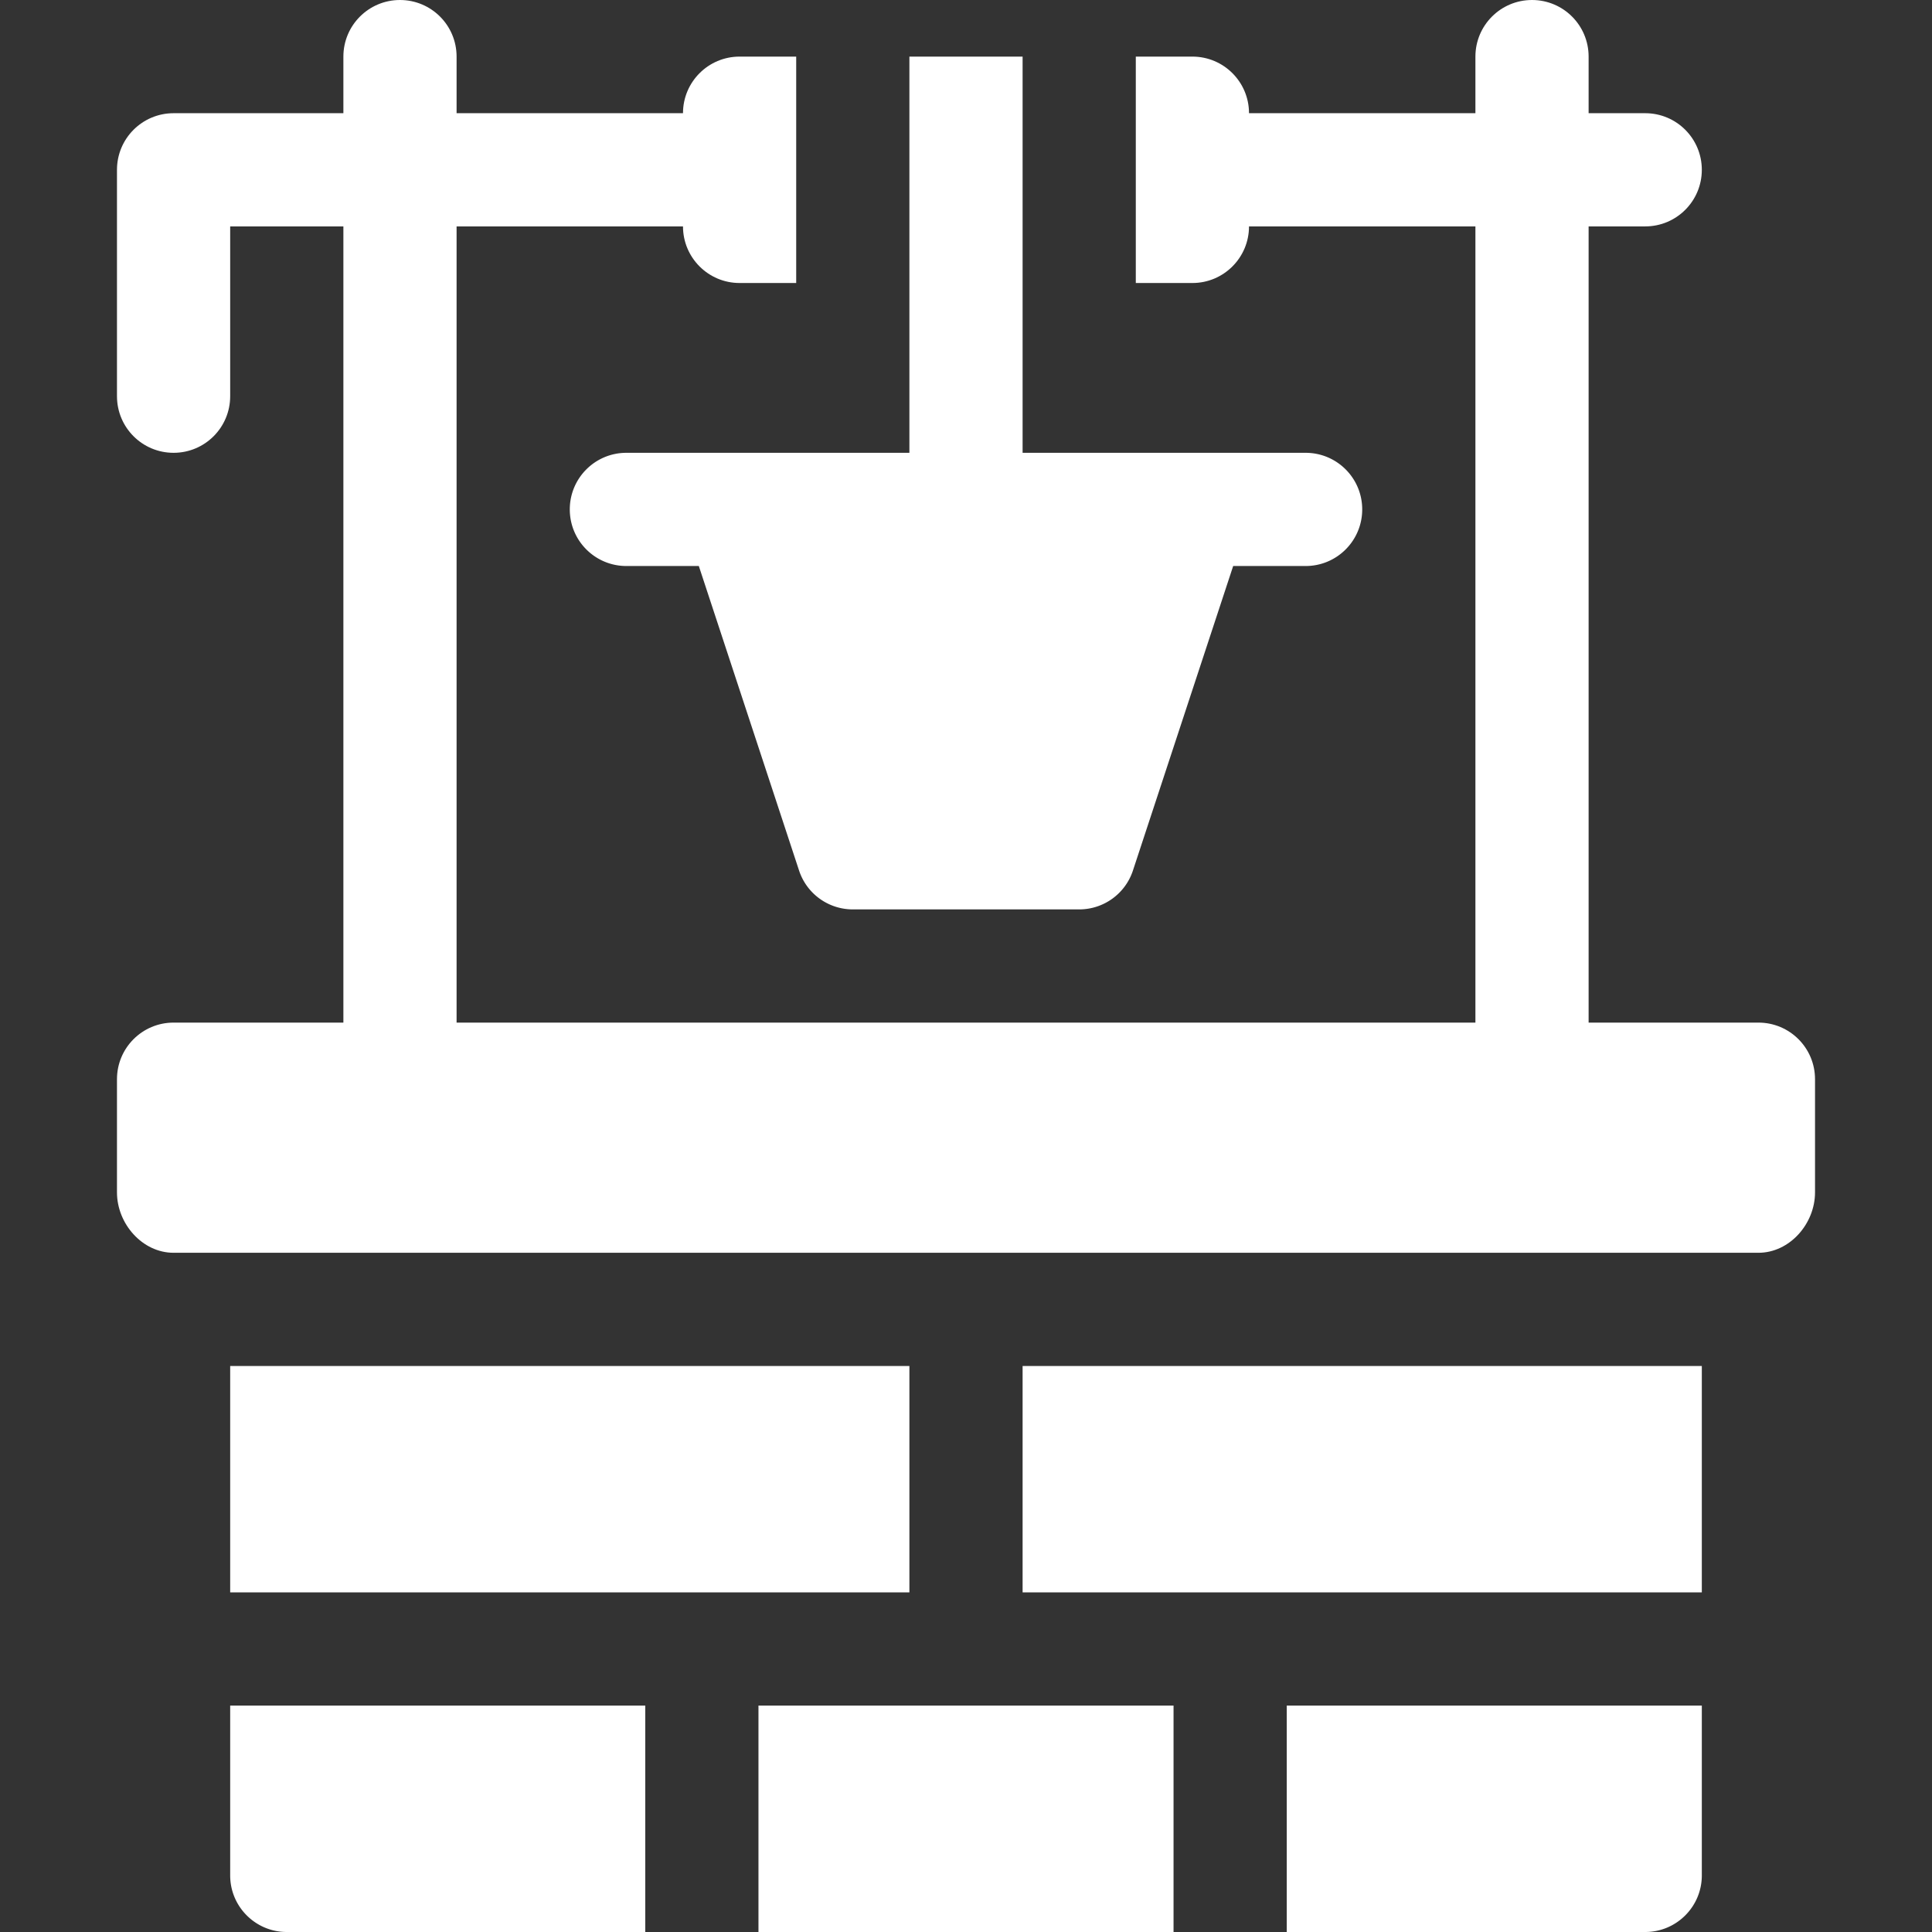
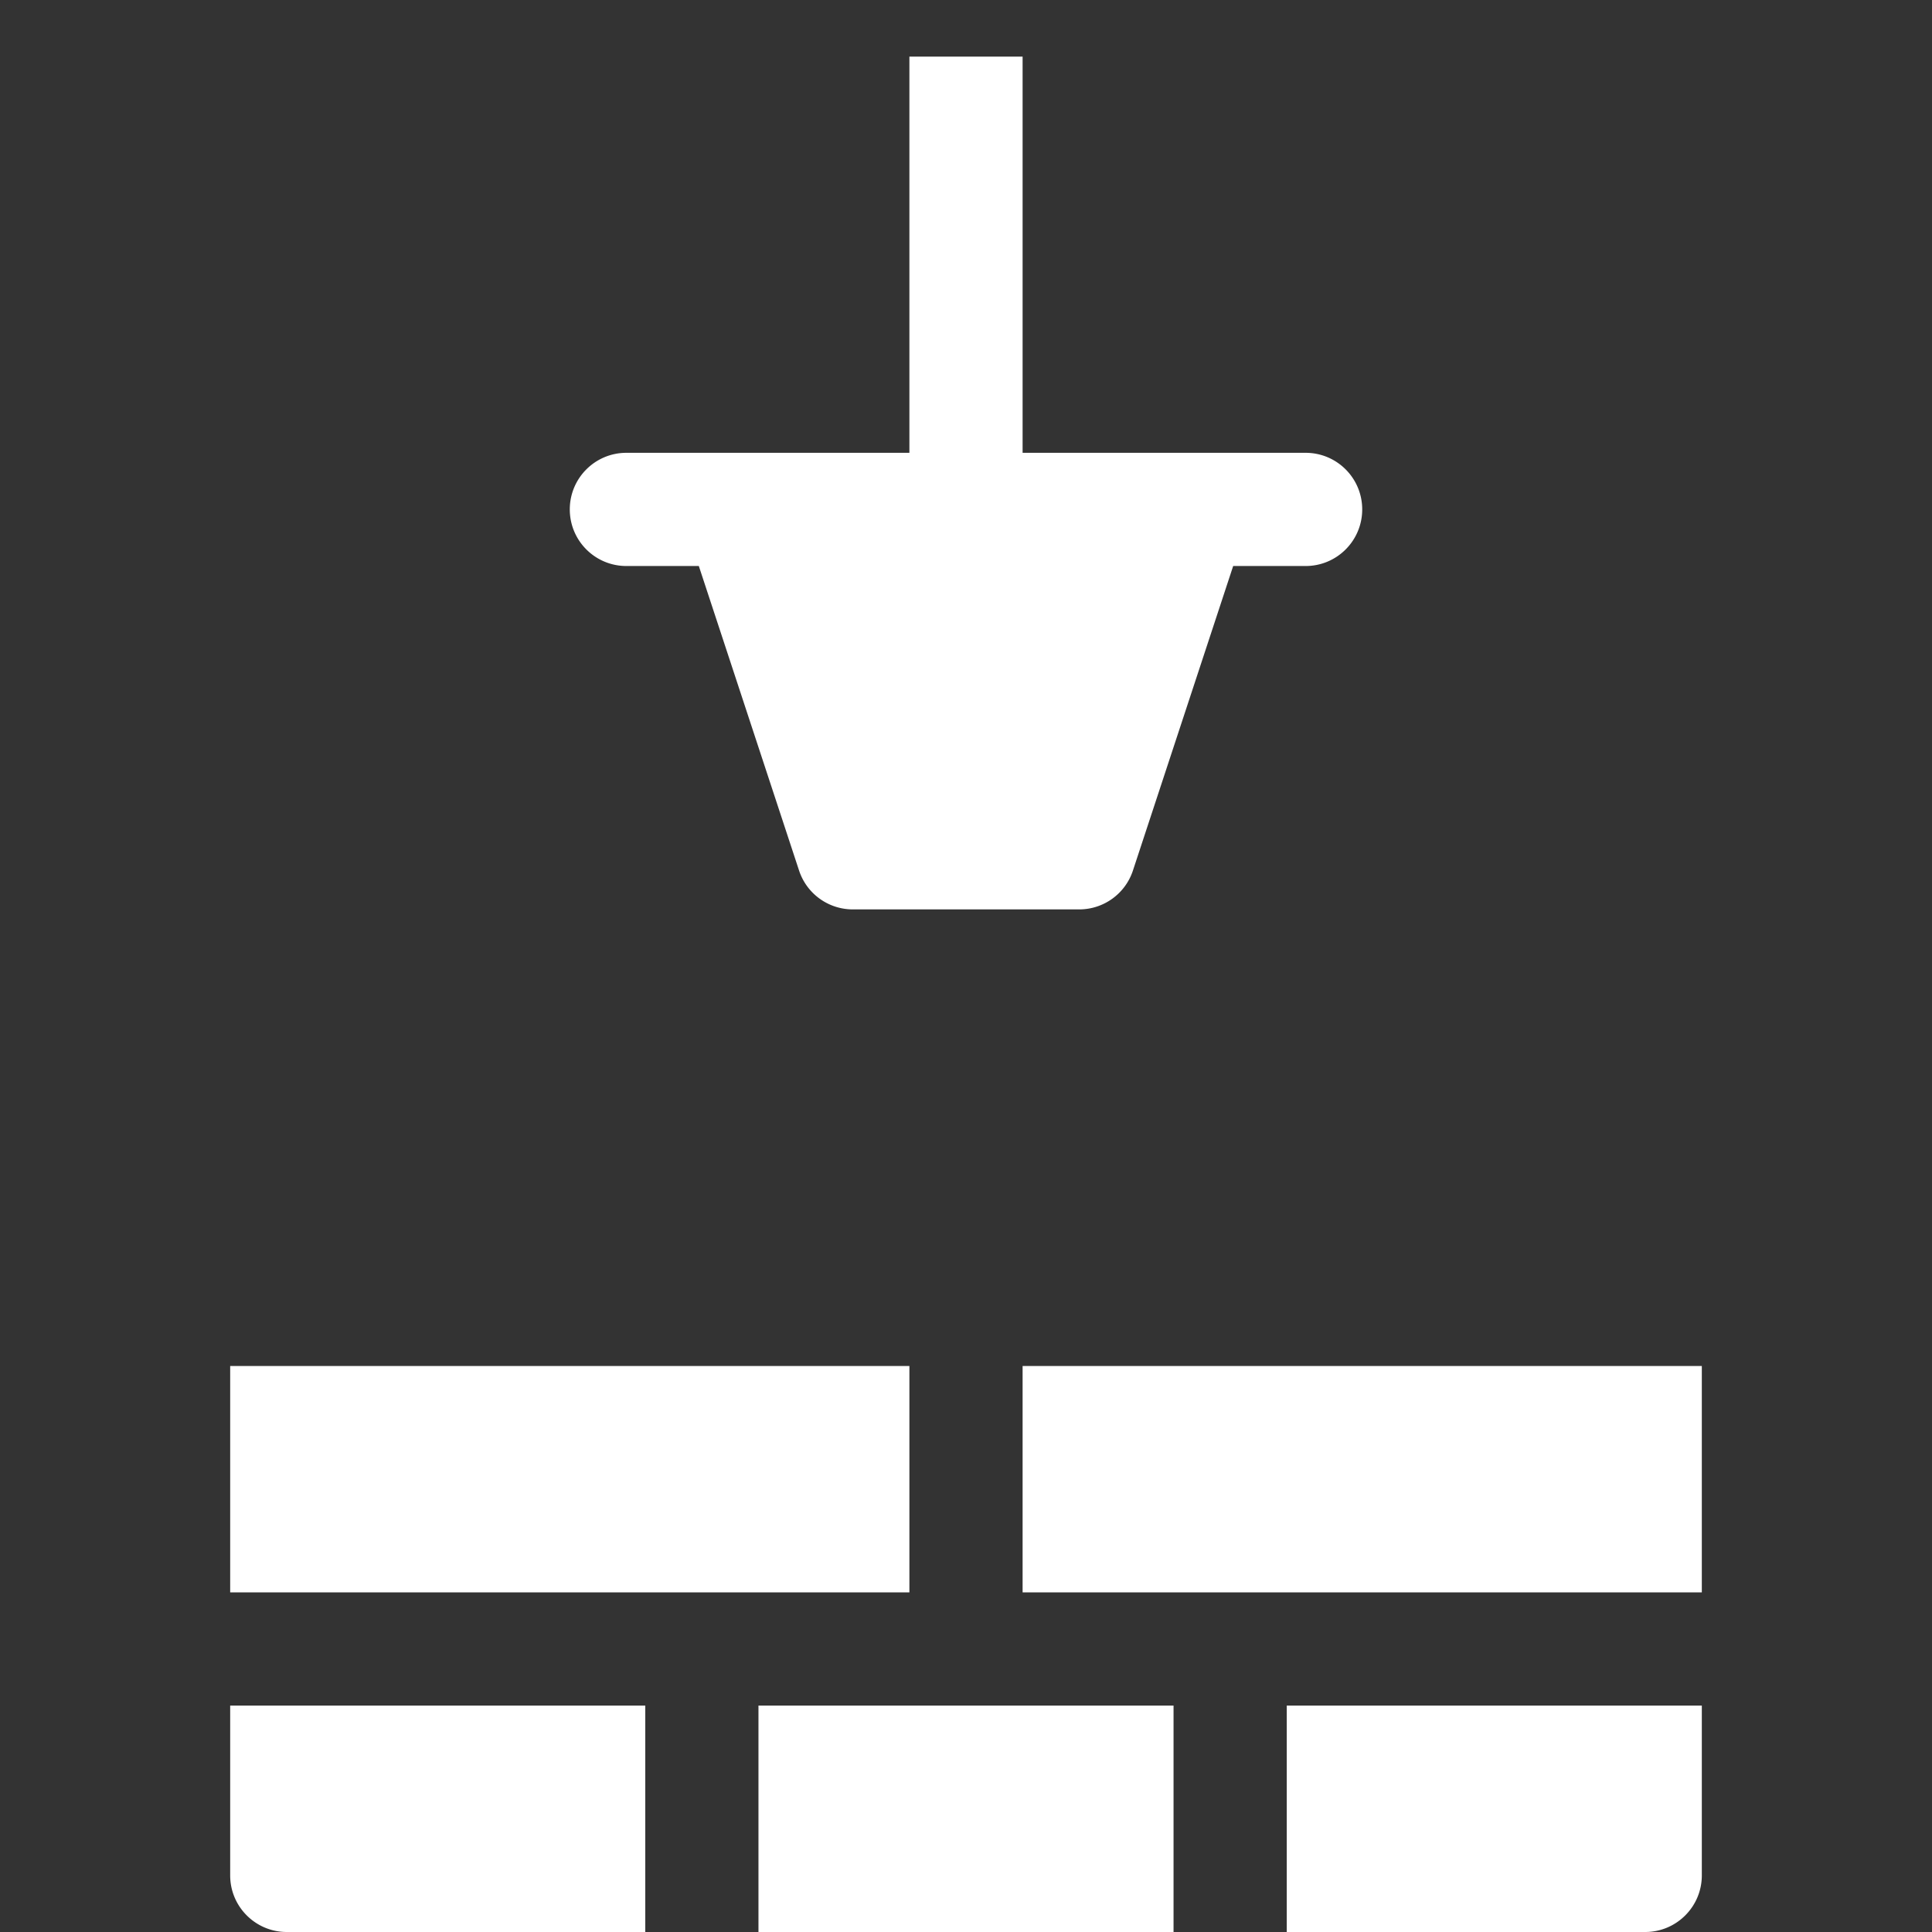
<svg xmlns="http://www.w3.org/2000/svg" width="512" height="512" x="0" y="0" viewBox="0 0 512 512" style="enable-background:new 0 0 512 512" xml:space="preserve">
  <rect x="0" y="0" width="512" height="512" fill="#333333" stroke="none" />
  <g>
-     <path d="M481 316v-30c0-8.291-6.709-15-15-15h-45V60h15c8.291 0 15-6.709 15-15s-6.709-15-15-15h-15V15c0-8.291-6.709-15-15-15s-15 6.709-15 15v15h-60c0-8.286-6.716-15-15-15h-15v60h15c8.284 0 15-6.716 15-15h60v211H121V60h60c0 8.284 6.716 15 15 15h15V15h-15c-8.284 0-15 6.714-15 15h-60V15c0-8.291-6.709-15-15-15S91 6.709 91 15v15H46c-8.291 0-15 6.709-15 15v60c0 8.291 6.709 15 15 15s15-6.709 15-15V60h30v211H46c-8.291 0-15 6.709-15 15v30c0 8.291 6.709 16 15 16h420c8.291 0 15-7.709 15-16z" fill="#ffffff" opacity="1" data-original="#000000" />
    <path d="M271 15h-30v105h-75c-8.291 0-15 6.709-15 15s6.709 15 15 15h19.195l26.581 80.746A14.985 14.985 0 0 0 226 241h60c6.46 0 12.188-4.131 14.224-10.254L326.805 150H346c8.291 0 15-6.709 15-15s-6.709-15-15-15h-75V15zM61 362h180v60H61zM271 362h180v60H271zM451 452H341.001v60H436c8.284 0 15-6.716 15-15zM201.001 452h110.001v60H201.001zM171.001 452H61v45c0 8.284 6.716 15 15 15h95.001z" fill="#ffffff" opacity="1" data-original="#000000" />
  </g>
</svg>